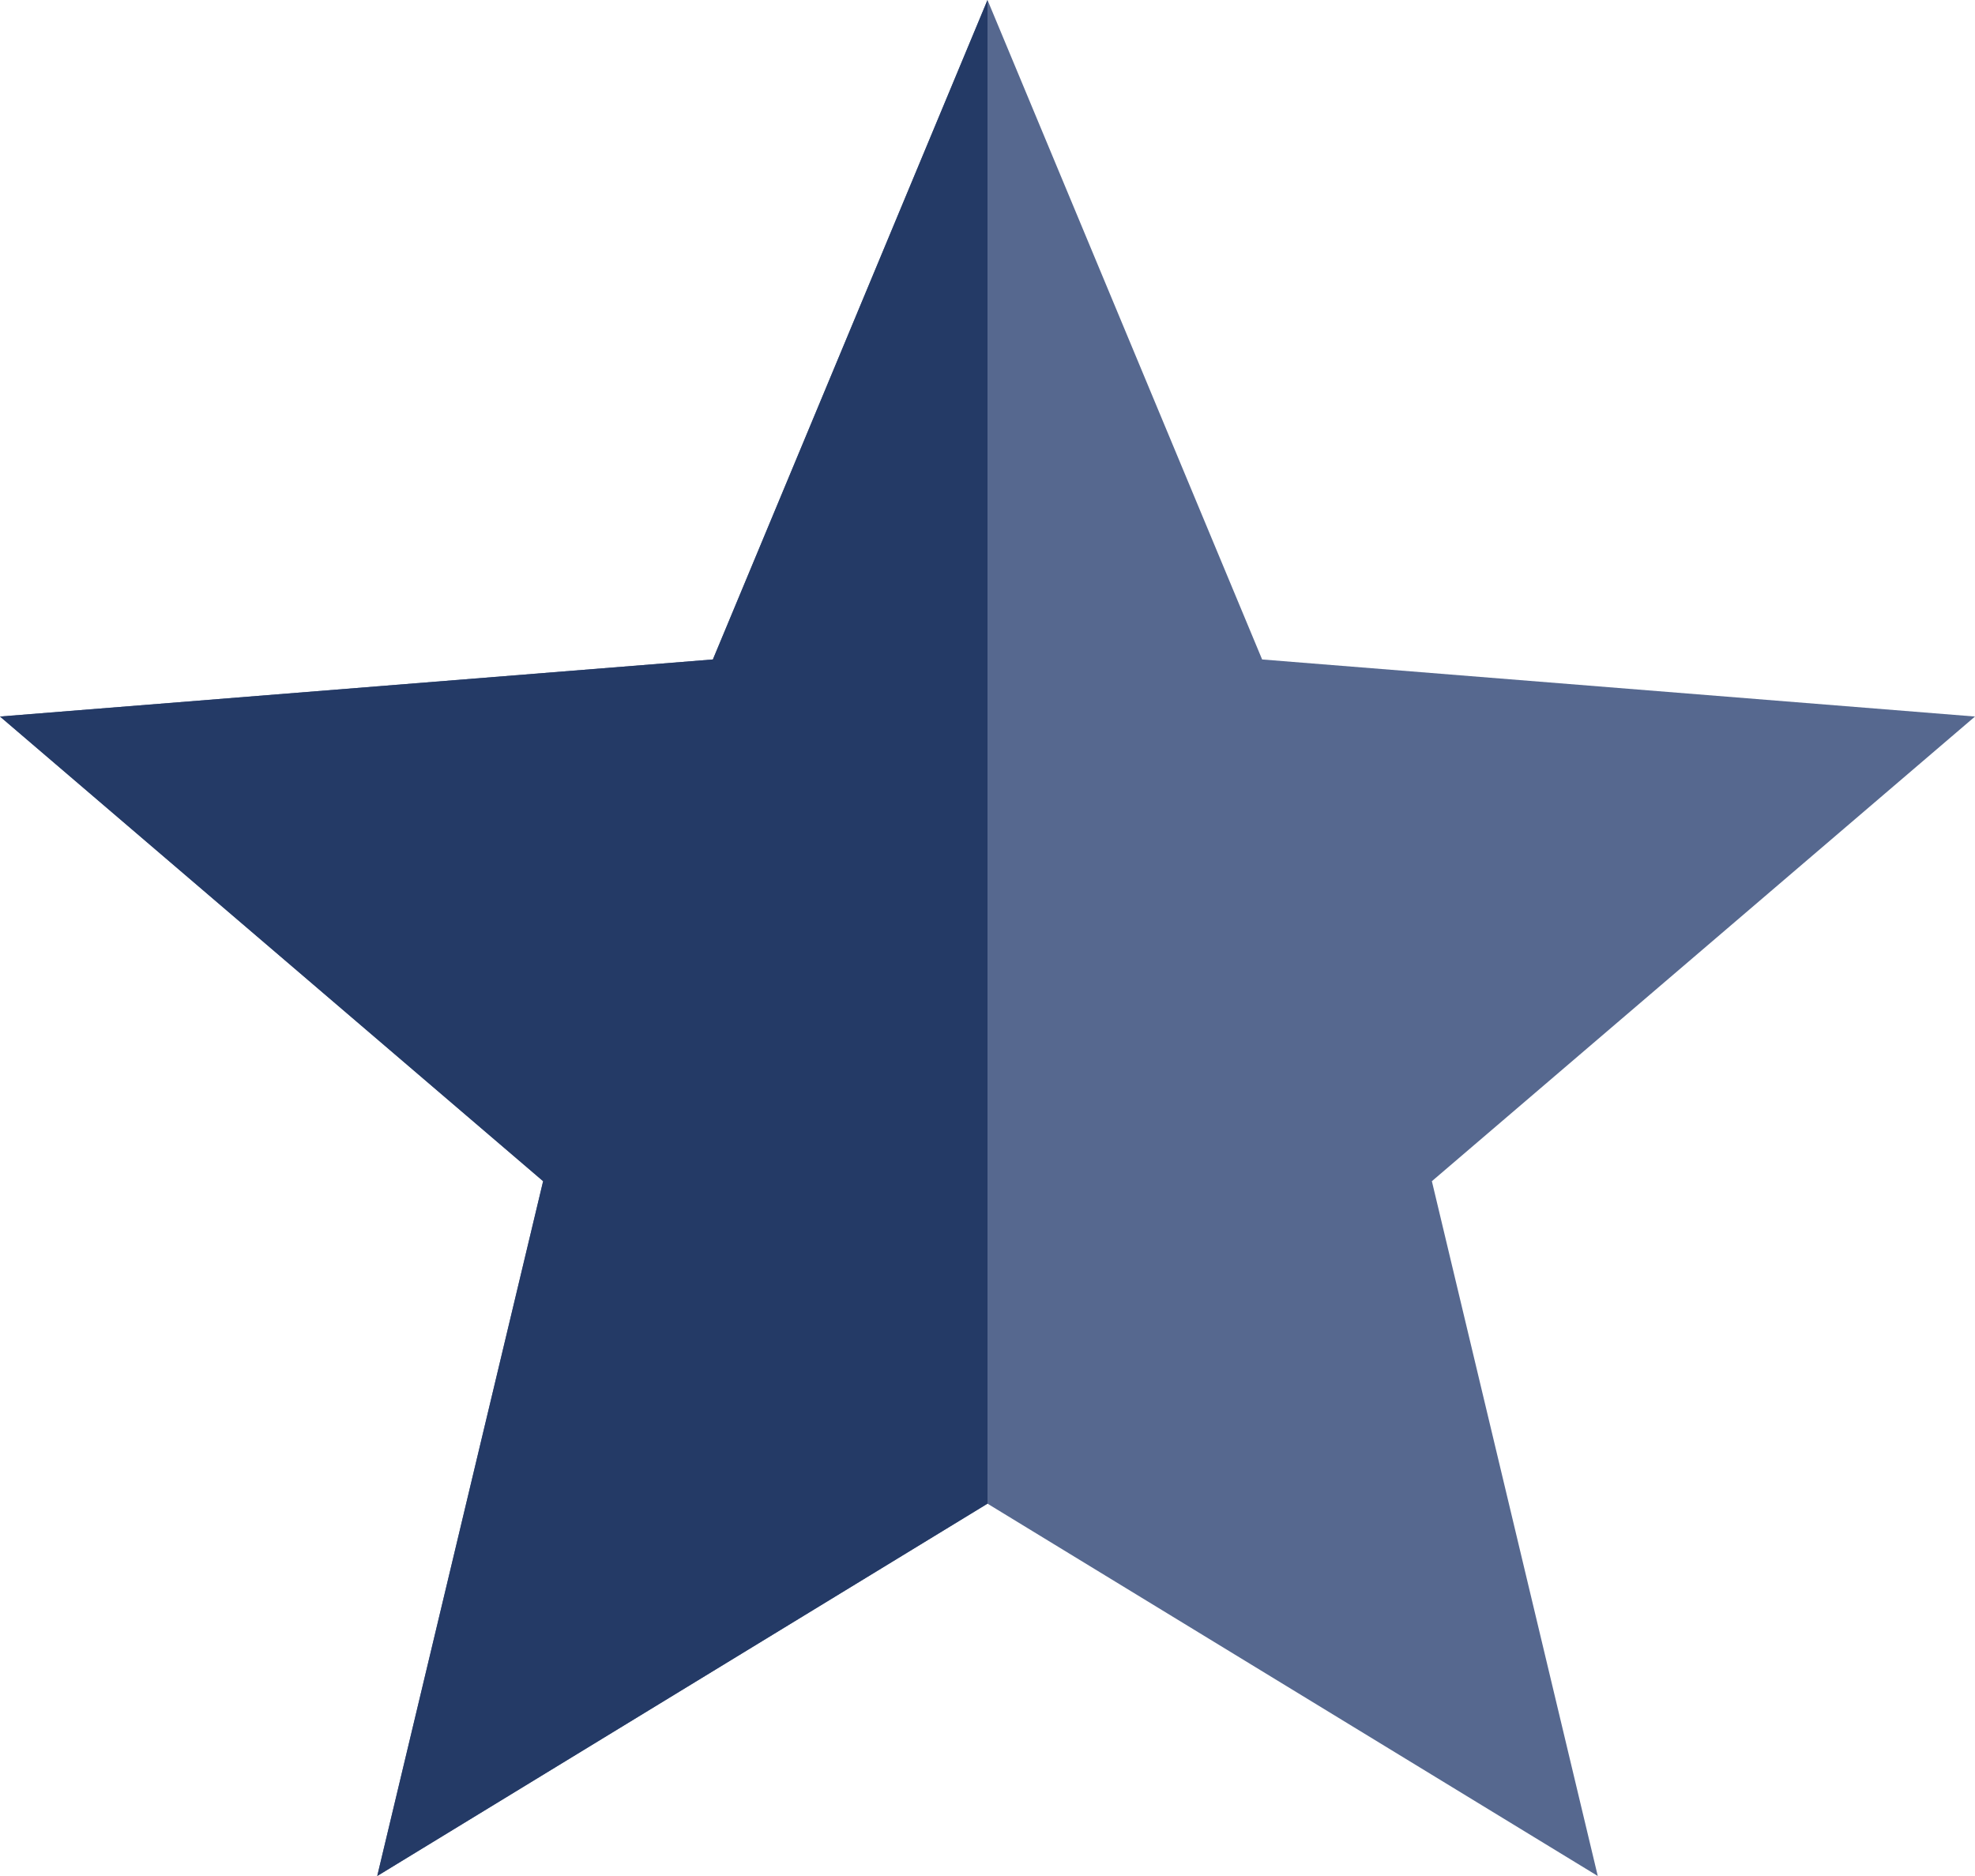
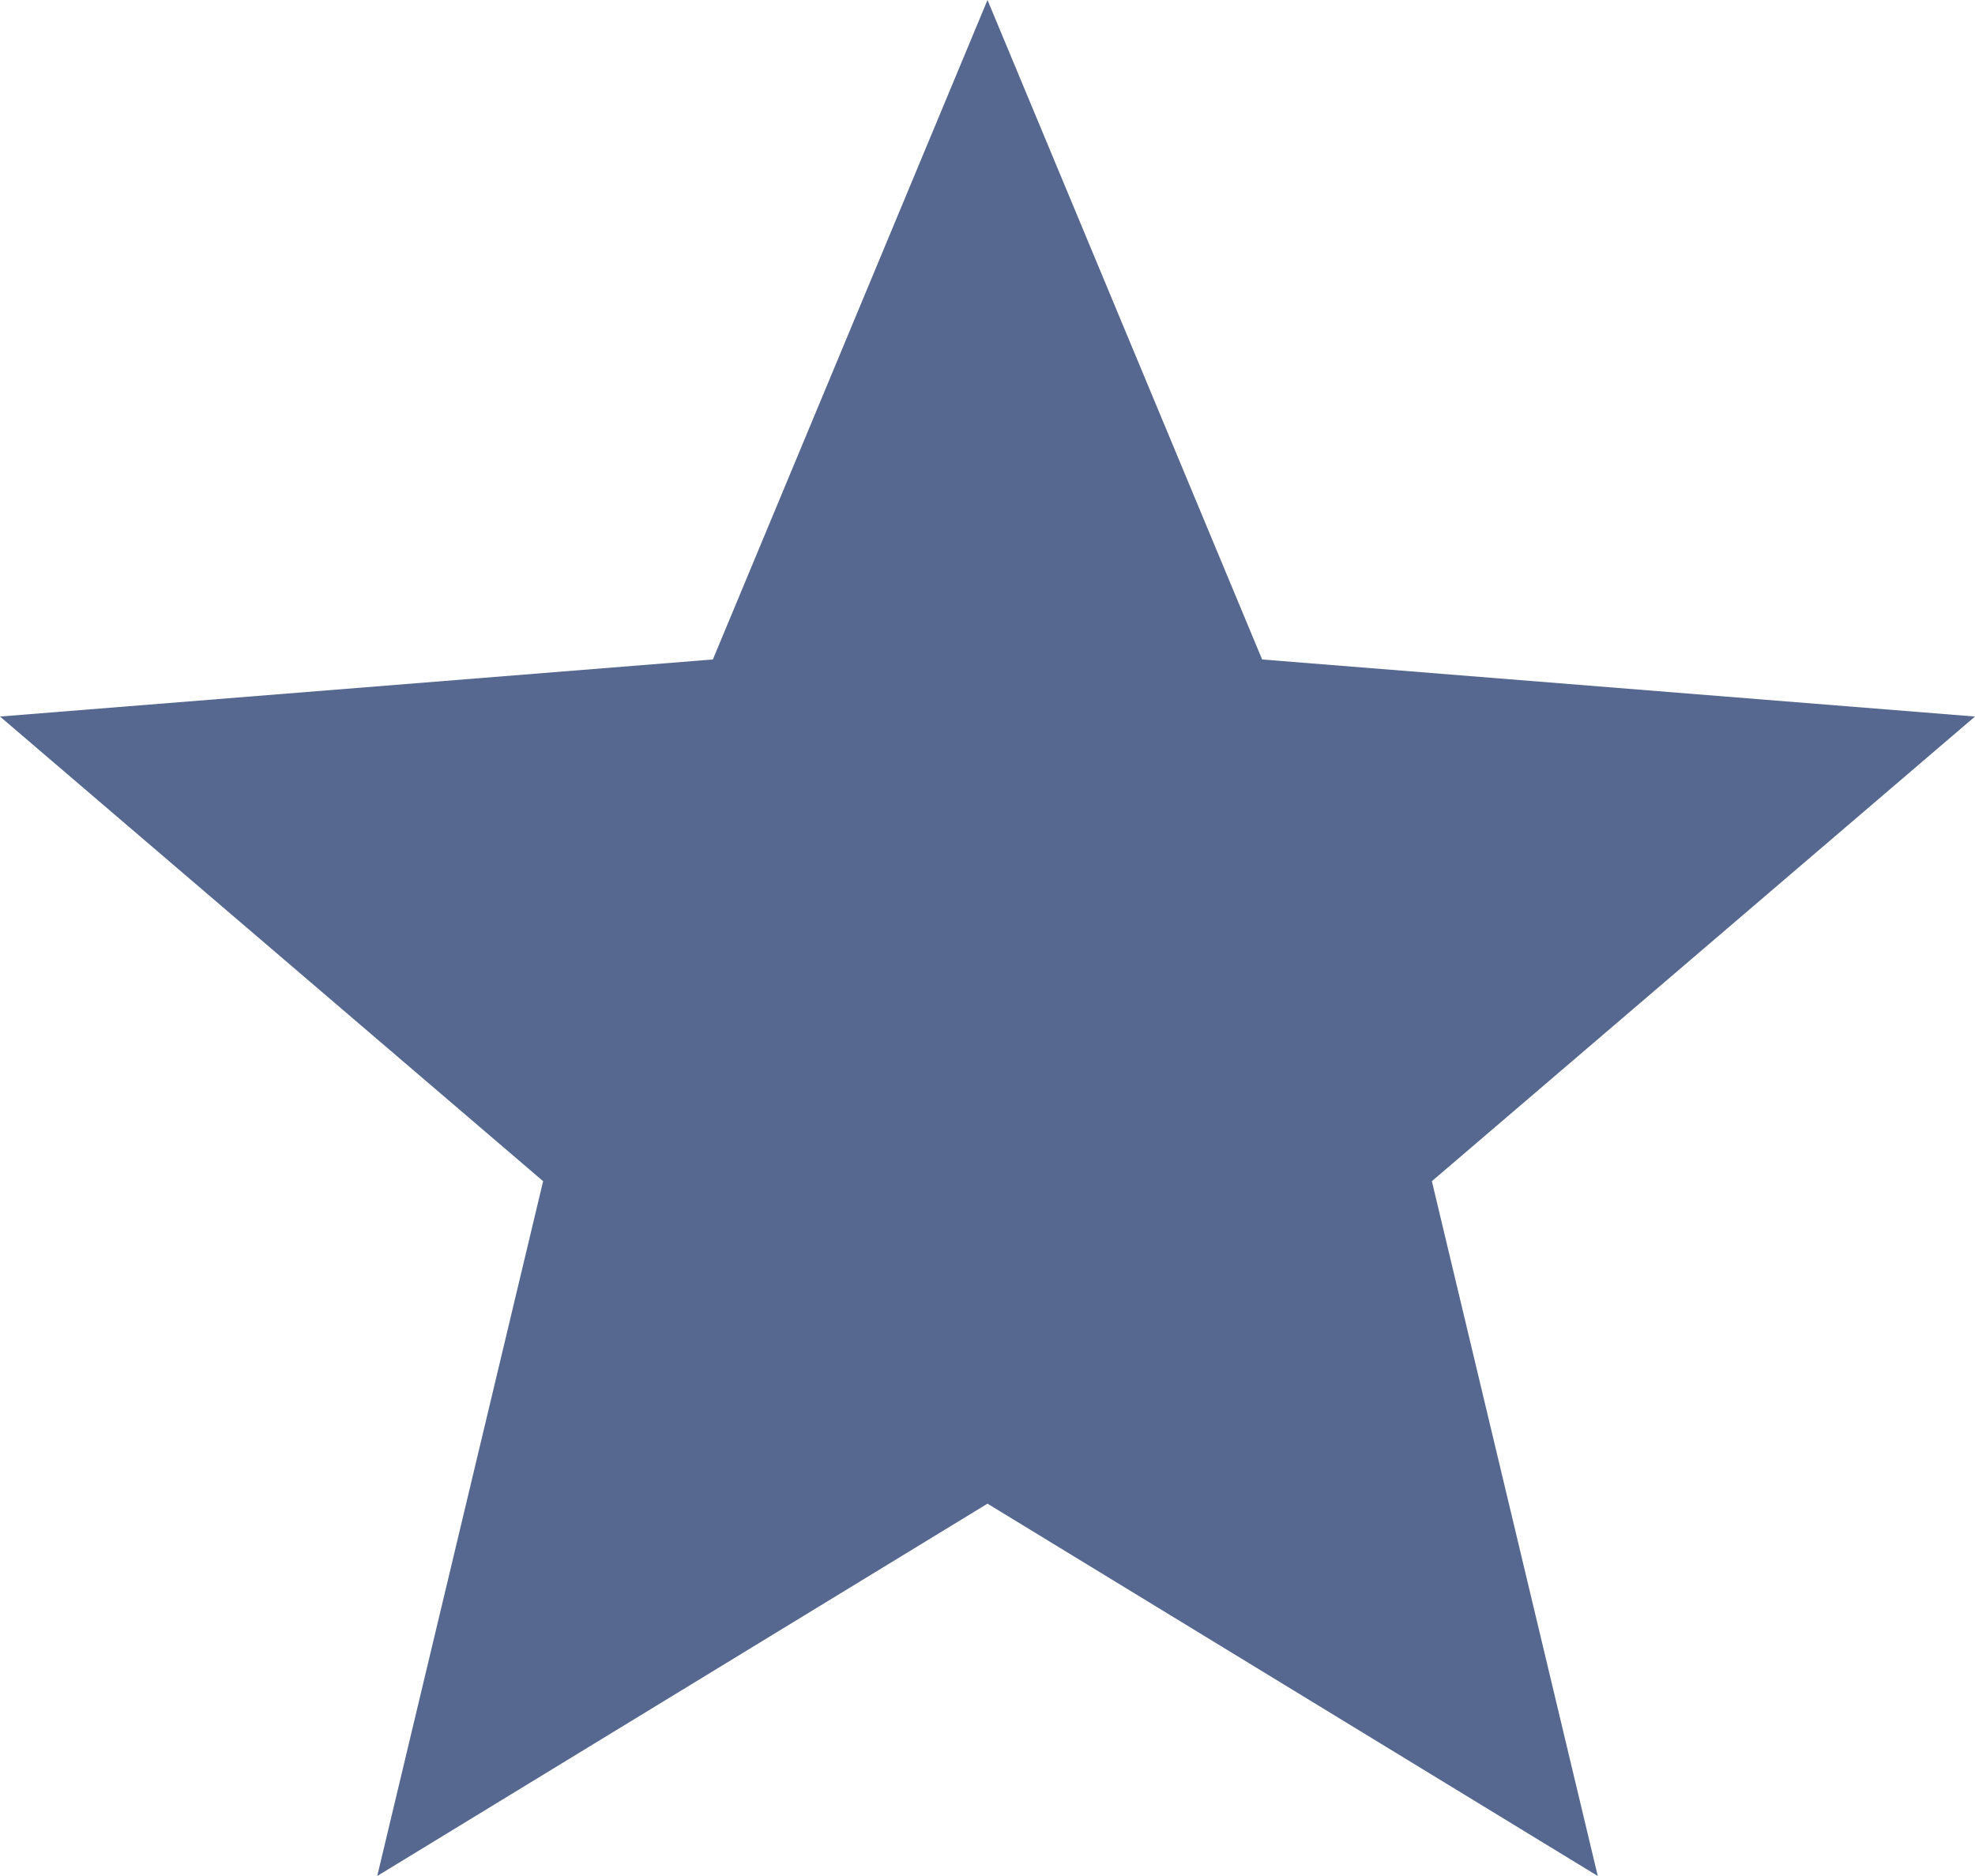
<svg xmlns="http://www.w3.org/2000/svg" width="20" height="19" viewBox="0 0 20 19" fill="none">
  <path d="M10 0L12.781 6.679L20 7.257L14.5 11.963L16.18 19L10 15.229L3.82 19L5.5 11.963L0 7.257L7.219 6.679L10 0Z" fill="#56688F" />
-   <path d="M10 0V15.229L3.82 19L5.5 11.963L0 7.257L7.219 6.679L10 0Z" fill="#243A66" />
</svg>